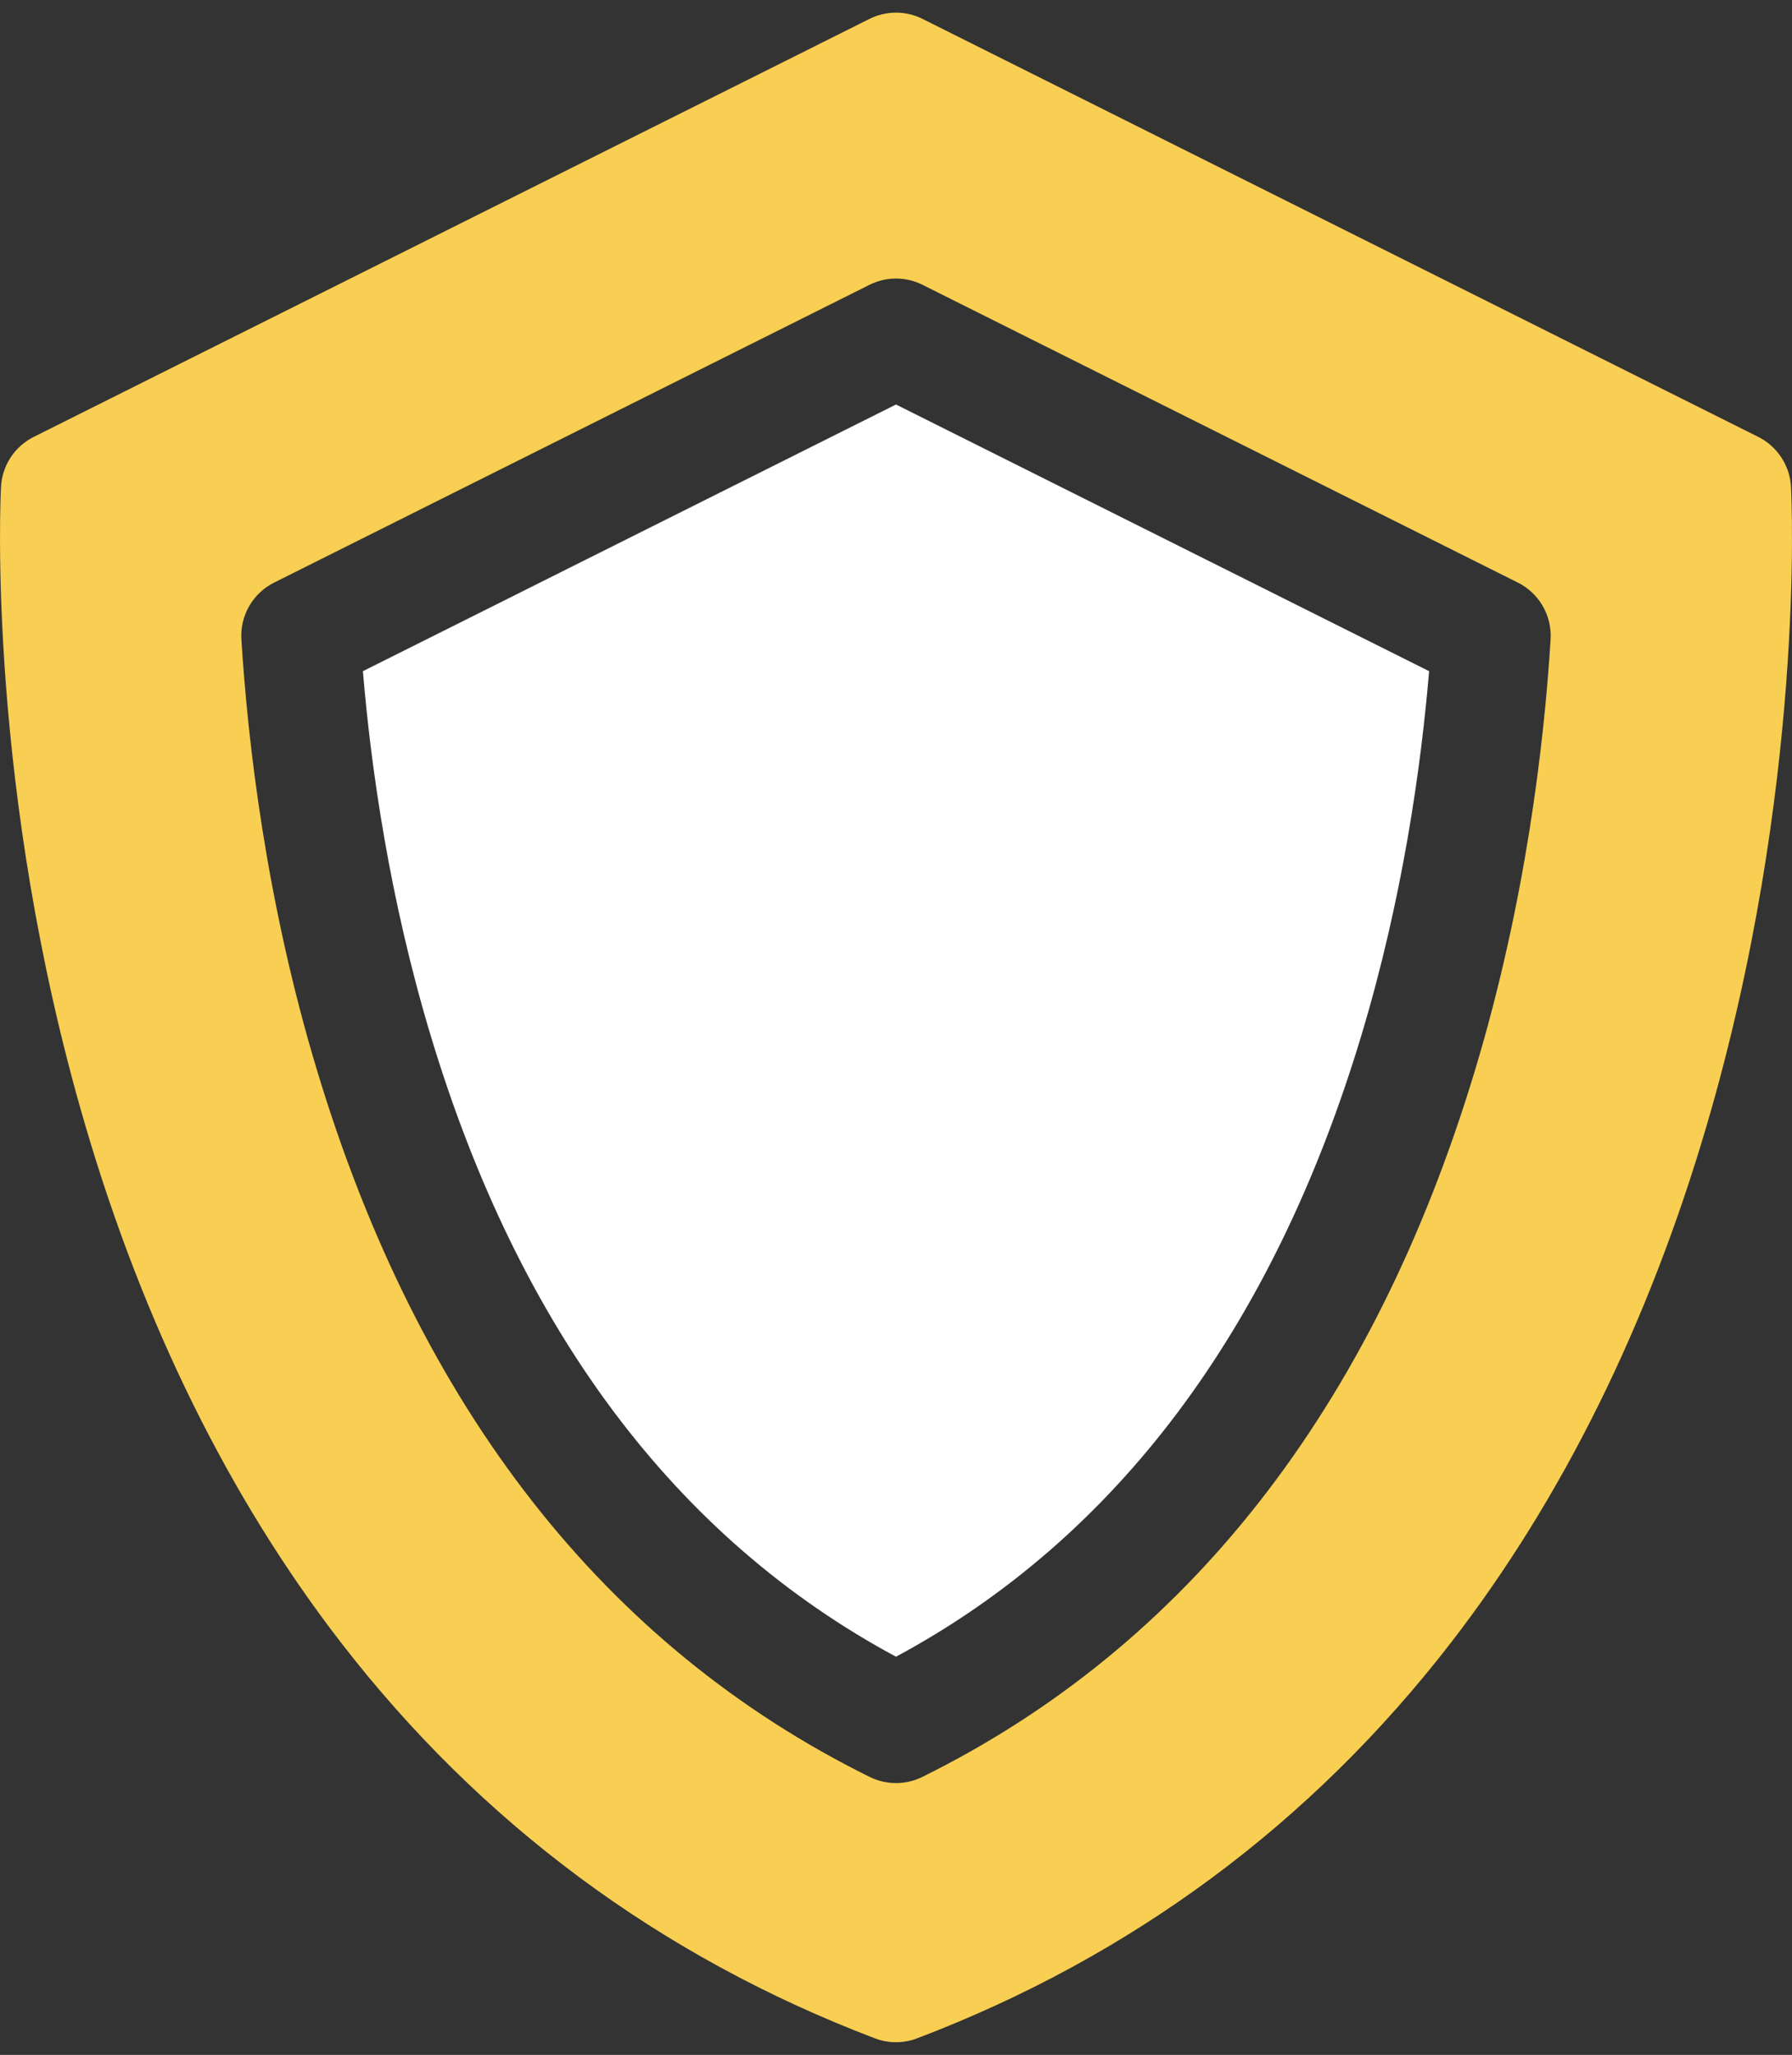
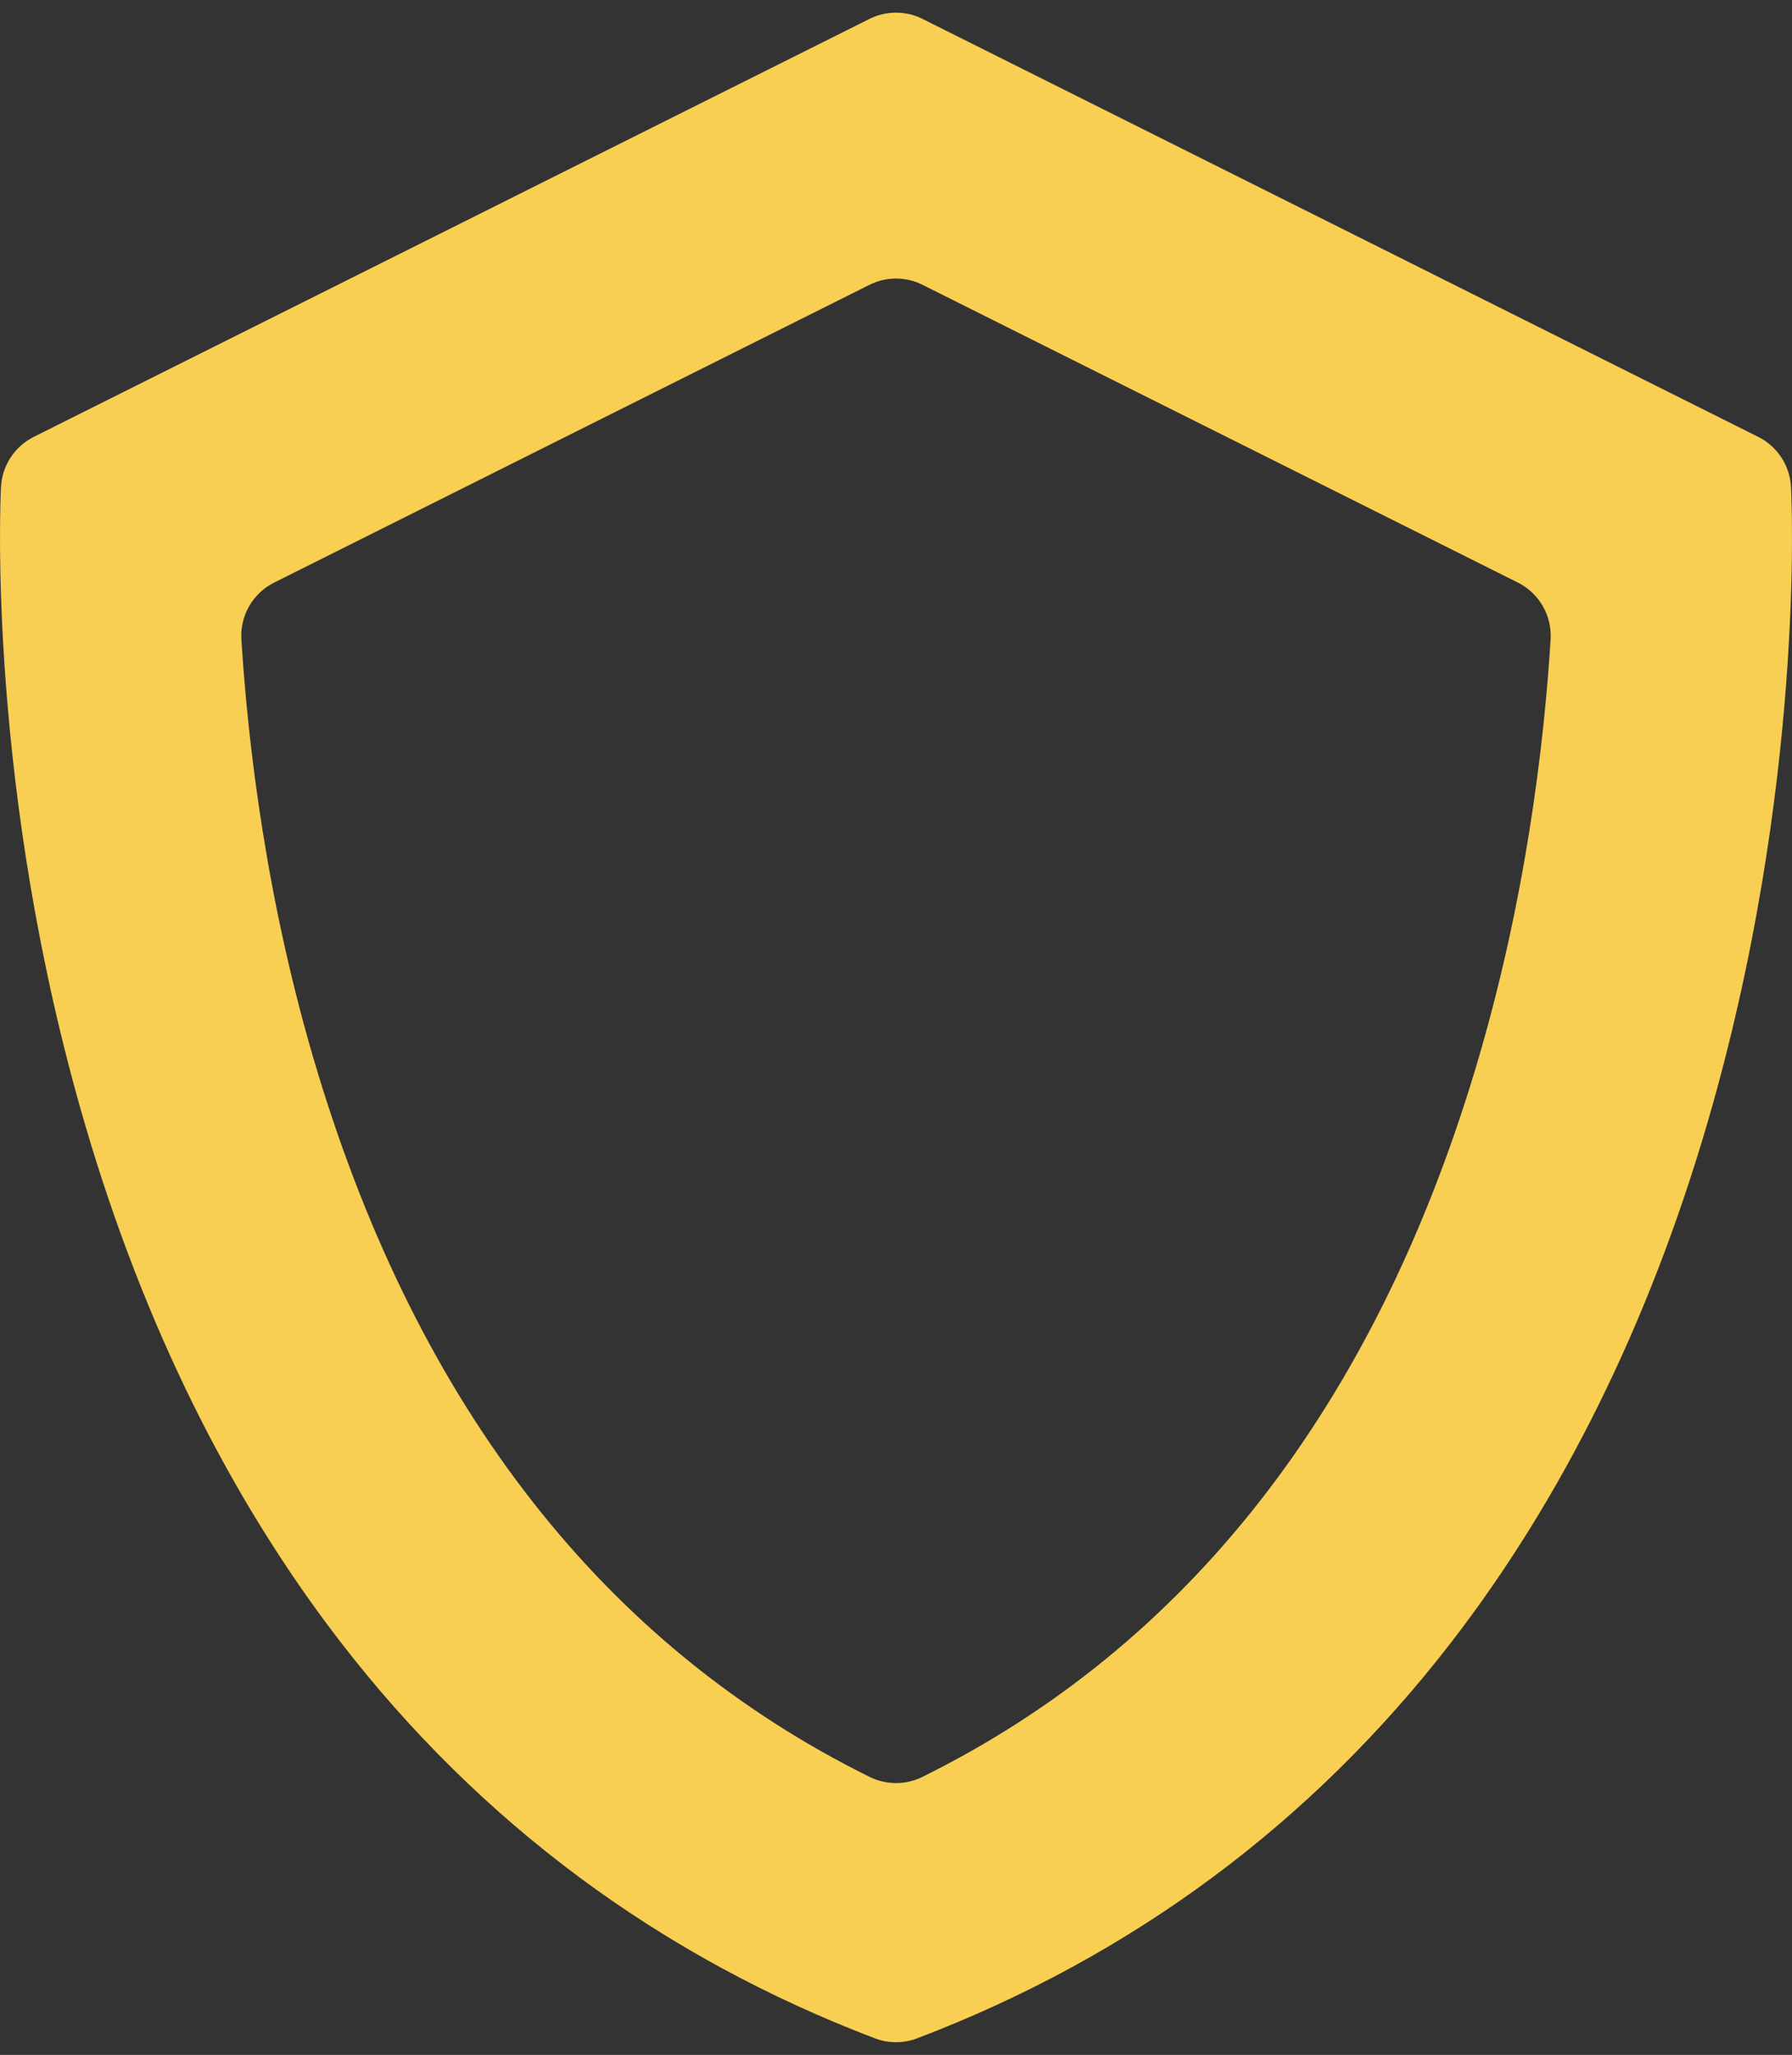
<svg xmlns="http://www.w3.org/2000/svg" width="41" height="47" viewBox="0 0 41 47" fill="none">
  <rect x="0" y="0" width="41" height="47" fill="#333333" stroke="none" />
-   <path d="M8.303 15.351C8.486 17.546 8.908 20.553 9.861 23.71C11.886 30.416 15.464 35.184 20.5 37.893C25.536 35.184 29.113 30.416 31.139 23.71C32.092 20.553 32.513 17.546 32.697 15.351L20.5 9.252L8.303 15.351Z" fill="white" />
  <path d="M40.977 11.138C40.952 10.649 40.665 10.211 40.227 9.992L21.108 0.433C20.725 0.241 20.275 0.241 19.892 0.433L0.773 9.992C0.335 10.211 0.048 10.649 0.023 11.138C0.008 11.416 -0.306 18.044 1.951 25.738C3.287 30.291 5.252 34.267 7.792 37.557C10.992 41.703 15.105 44.752 20.016 46.621C20.172 46.681 20.336 46.71 20.5 46.71C20.664 46.71 20.828 46.681 20.984 46.621C25.895 44.752 30.008 41.703 33.208 37.557C35.748 34.267 37.713 30.291 39.049 25.738C41.306 18.044 40.992 11.416 40.977 11.138ZM21.103 40.642C20.913 40.736 20.706 40.783 20.5 40.783C20.294 40.783 20.087 40.736 19.897 40.642C13.841 37.648 9.589 32.216 7.258 24.497C6.092 20.636 5.671 16.998 5.523 14.626C5.489 14.081 5.784 13.569 6.272 13.325L19.892 6.515C20.275 6.323 20.725 6.323 21.108 6.515L34.728 13.325C35.216 13.569 35.511 14.081 35.477 14.626C35.33 16.998 34.908 20.636 33.742 24.497C31.411 32.216 27.159 37.648 21.103 40.642Z" fill="#F8CF52" />
</svg>